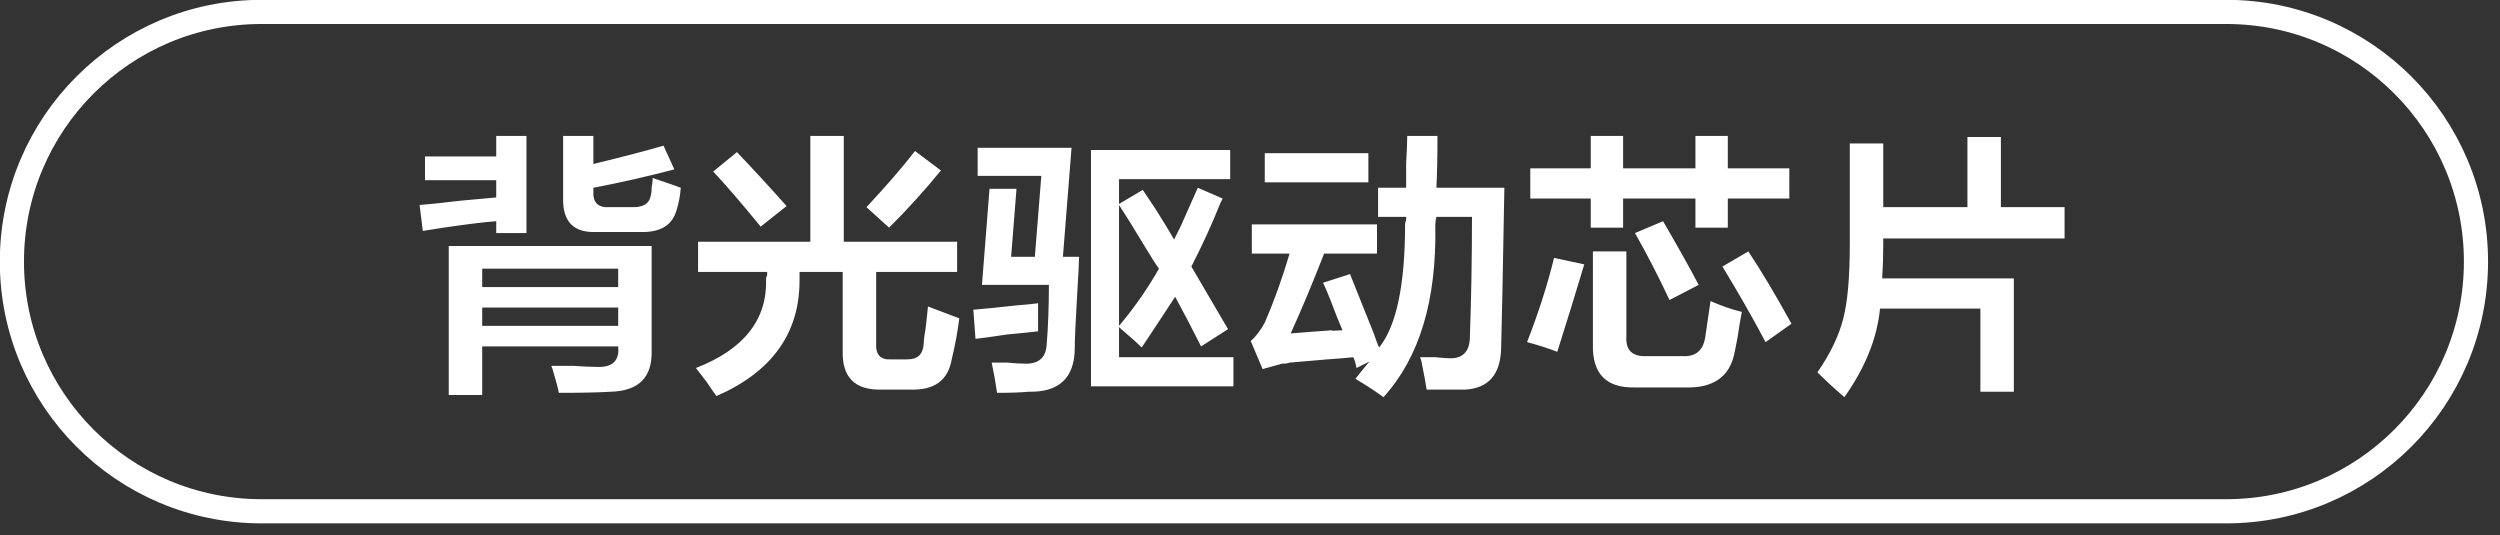
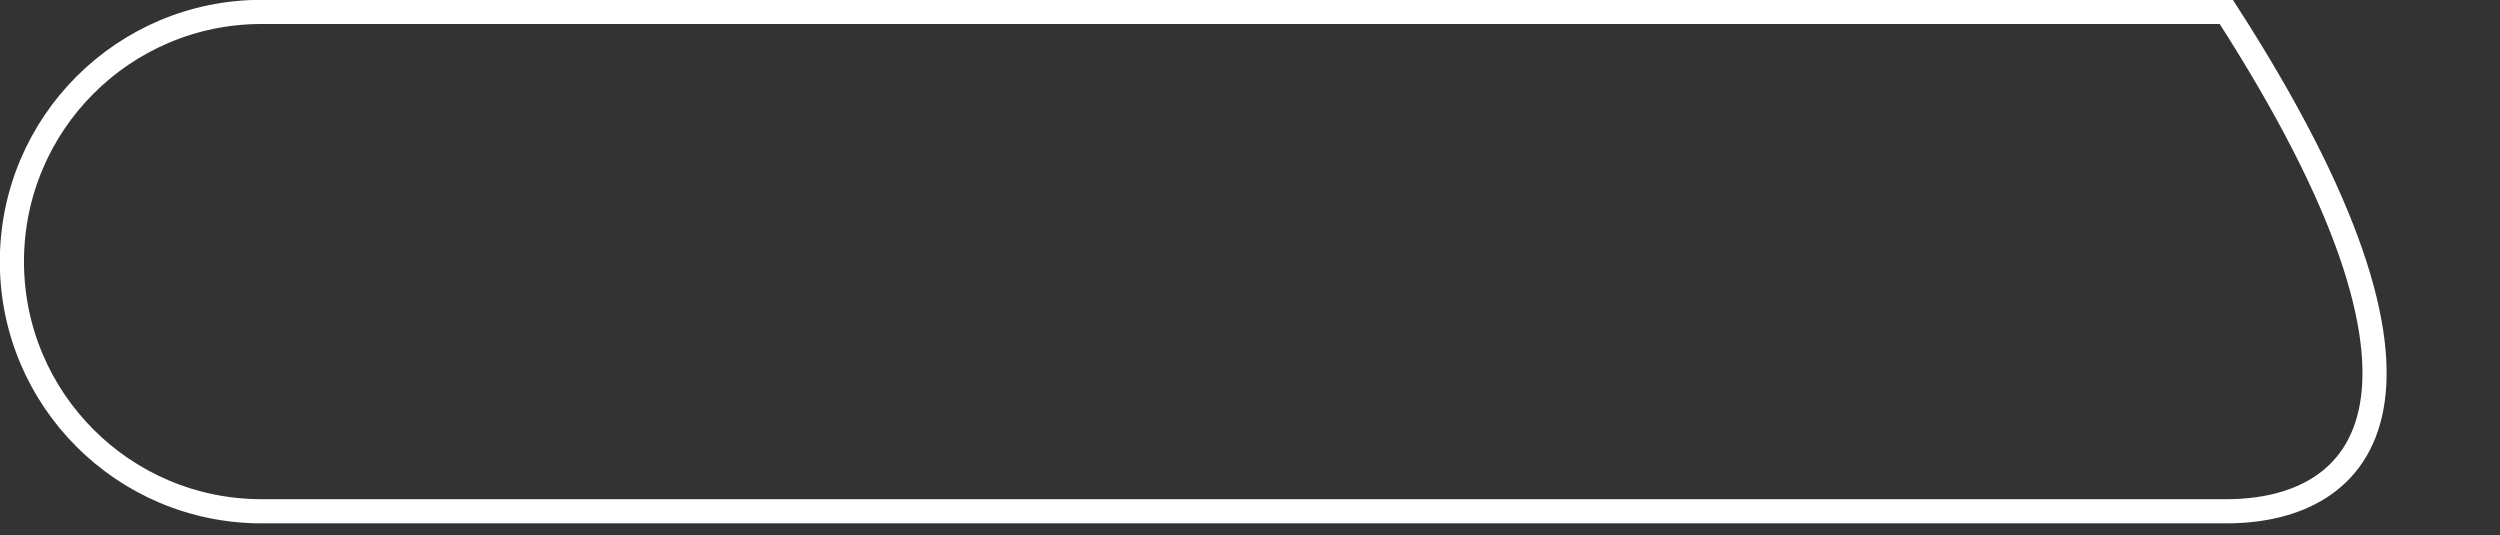
<svg xmlns="http://www.w3.org/2000/svg" width="155.25px" height="33.25px">
  <rect width="100%" height="100%" fill="#333333" stroke="none" />
-   <path fill-rule="evenodd" stroke="rgb(255, 255, 255)" stroke-width="1.5px" stroke-linecap="butt" stroke-linejoin="miter" fill-opacity="0" fill="rgb(27, 33, 47)" d="M16.243,0.740 L138.254,0.740 C146.816,0.740 153.758,7.682 153.758,16.245 C153.758,24.808 146.816,31.750 138.254,31.750 L16.243,31.750 C7.680,31.750 0.739,24.808 0.739,16.245 C0.739,7.682 7.680,0.740 16.243,0.740 Z" />
-   <path fill-rule="evenodd" fill="rgb(255, 255, 255)" d="M116.950,14.809 L116.950,15.145 C116.950,15.905 116.927,16.619 116.883,17.289 L125.060,17.289 L125.060,24.327 L122.982,24.327 L122.982,19.166 L116.749,19.166 C116.570,20.999 115.833,22.830 114.537,24.663 C113.911,24.127 113.353,23.612 112.861,23.121 C113.666,21.960 114.202,20.842 114.470,19.769 C114.738,18.742 114.872,17.200 114.872,15.145 L114.872,8.911 L116.950,8.911 L116.950,12.865 L122.178,12.865 L122.178,8.508 L124.255,8.508 L124.255,12.865 L128.210,12.865 L128.210,14.809 L116.950,14.809 ZM106.962,16.552 L108.570,15.613 C109.375,16.820 110.268,18.318 111.251,20.105 L109.643,21.244 C108.838,19.725 107.944,18.161 106.962,16.552 ZM107.297,14.139 L105.286,14.139 L105.286,12.329 L100.795,12.329 L100.795,14.139 L98.785,14.139 L98.785,12.329 L95.031,12.329 L95.031,10.452 L98.785,10.452 L98.785,8.441 L100.795,8.441 L100.795,10.452 L105.286,10.452 L105.286,8.441 L107.297,8.441 L107.297,10.452 L111.117,10.452 L111.117,12.329 L107.297,12.329 L107.297,14.139 ZM98.383,16.418 C97.846,18.205 97.287,20.015 96.707,21.847 C96.126,21.624 95.501,21.424 94.830,21.244 C95.545,19.412 96.104,17.669 96.506,16.016 L98.383,16.418 ZM93.220,21.646 C93.175,23.255 92.438,24.104 91.008,24.193 C90.293,24.193 89.489,24.193 88.595,24.193 C88.550,23.880 88.438,23.277 88.260,22.384 C88.215,22.295 88.193,22.227 88.193,22.183 C88.416,22.183 88.730,22.183 89.132,22.183 C89.578,22.227 89.891,22.250 90.070,22.250 C90.829,22.250 91.231,21.847 91.276,21.043 C91.365,18.541 91.410,16.016 91.410,13.469 L89.199,13.469 C89.154,13.647 89.132,13.826 89.132,14.004 C89.221,18.653 88.148,22.206 85.915,24.663 C85.422,24.305 84.842,23.925 84.172,23.523 C84.484,23.121 84.775,22.763 85.043,22.450 L84.239,22.853 C84.194,22.584 84.127,22.362 84.038,22.183 C83.636,22.227 83.100,22.272 82.429,22.317 C81.357,22.406 80.575,22.474 80.083,22.518 C79.993,22.562 79.837,22.584 79.614,22.584 C79.122,22.719 78.720,22.830 78.408,22.920 L77.671,21.177 C77.983,20.909 78.274,20.530 78.542,20.037 C79.122,18.697 79.636,17.267 80.083,15.747 L77.738,15.747 L77.738,13.937 L85.512,13.937 L85.512,15.747 L82.228,15.747 C81.513,17.581 80.821,19.233 80.151,20.708 C80.642,20.664 81.513,20.596 82.764,20.507 C82.585,20.552 82.786,20.552 83.368,20.507 C83.188,20.105 82.965,19.546 82.697,18.831 C82.473,18.251 82.295,17.826 82.161,17.557 L83.837,17.021 C84.105,17.692 84.596,18.921 85.311,20.708 C85.445,21.110 85.556,21.401 85.646,21.579 C86.719,20.238 87.255,17.692 87.255,13.937 C87.255,13.849 87.277,13.759 87.322,13.670 C87.322,13.580 87.322,13.514 87.322,13.469 L85.579,13.469 L85.579,11.659 L87.322,11.659 C87.322,11.347 87.322,10.832 87.322,10.117 C87.366,9.402 87.389,8.843 87.389,8.441 L89.266,8.441 C89.266,9.827 89.243,10.899 89.199,11.659 L93.421,11.659 C93.331,16.798 93.264,20.128 93.220,21.646 ZM78.542,9.513 L84.976,9.513 L84.976,11.323 L78.542,11.323 L78.542,9.513 ZM67.749,9.313 L76.395,9.313 L76.395,11.123 L69.492,11.123 L69.492,12.664 L70.967,11.792 C71.145,12.061 71.413,12.463 71.771,12.999 C72.307,13.849 72.686,14.474 72.910,14.876 C72.999,14.698 73.133,14.430 73.312,14.072 C73.535,13.580 73.893,12.776 74.385,11.659 L75.926,12.329 C75.881,12.419 75.836,12.508 75.792,12.597 C75.256,13.937 74.653,15.256 73.983,16.552 L76.261,20.440 L74.586,21.512 C74.050,20.440 73.513,19.412 72.977,18.429 C72.307,19.457 71.614,20.507 70.900,21.579 C70.586,21.267 70.162,20.887 69.626,20.440 C69.670,20.485 69.626,20.440 69.492,20.306 L69.492,22.183 L76.597,22.183 L76.597,23.993 L67.749,23.993 L67.749,9.313 ZM69.492,20.238 C70.430,19.122 71.257,17.938 71.972,16.686 C71.748,16.374 71.436,15.882 71.034,15.211 C70.363,14.095 69.849,13.267 69.492,12.731 L69.492,20.238 ZM66.878,18.563 C66.788,20.037 66.744,21.043 66.744,21.579 C66.744,23.456 65.783,24.372 63.862,24.327 C63.415,24.372 62.767,24.395 61.918,24.395 C61.828,23.768 61.717,23.143 61.583,22.518 C61.806,22.518 62.119,22.518 62.521,22.518 C63.013,22.562 63.415,22.584 63.728,22.584 C64.532,22.584 64.956,22.183 65.001,21.379 C65.090,20.262 65.136,19.032 65.136,17.692 L60.980,17.692 L61.449,11.726 L63.125,11.726 L62.790,15.949 L64.264,15.949 L64.666,10.921 L60.712,10.921 L60.712,9.179 L66.543,9.179 L66.007,15.949 L67.012,15.949 C67.012,16.173 66.967,17.044 66.878,18.563 ZM64.465,18.831 L64.465,20.574 C64.107,20.619 63.460,20.686 62.521,20.774 C61.627,20.909 60.980,20.999 60.578,21.043 L60.444,19.233 C61.024,19.189 61.918,19.099 63.125,18.965 C63.705,18.921 64.152,18.876 64.465,18.831 ZM55.348,22.317 L56.354,22.317 C56.979,22.317 57.314,22.005 57.359,21.379 C57.359,21.244 57.381,21.021 57.426,20.708 C57.470,20.530 57.537,19.971 57.627,19.032 L59.571,19.769 C59.481,20.530 59.325,21.379 59.102,22.317 C58.878,23.612 58.029,24.238 56.555,24.193 L54.745,24.193 C53.092,24.238 52.287,23.433 52.332,21.781 L52.332,16.887 L49.651,16.887 C49.651,17.021 49.651,17.155 49.651,17.289 C49.695,20.641 47.976,23.076 44.490,24.595 C44.356,24.416 44.155,24.127 43.887,23.724 C43.574,23.322 43.351,23.031 43.217,22.853 C46.210,21.691 47.663,19.836 47.574,17.289 C47.574,17.245 47.596,17.178 47.641,17.088 C47.641,16.999 47.641,16.932 47.641,16.887 L43.351,16.887 L43.351,15.010 L50.321,15.010 L50.321,8.441 L52.399,8.441 L52.399,15.010 L59.437,15.010 L59.437,16.887 L54.410,16.887 L54.410,21.311 C54.365,22.027 54.678,22.362 55.348,22.317 ZM53.807,12.865 C55.057,11.525 56.063,10.363 56.823,9.379 L58.431,10.586 C57.448,11.792 56.376,12.977 55.214,14.139 L53.807,12.865 ZM44.289,10.653 L45.764,9.447 C46.746,10.475 47.775,11.592 48.847,12.798 L47.238,14.072 C46.032,12.597 45.049,11.458 44.289,10.653 ZM37.853,12.865 L39.328,12.865 C39.953,12.865 40.310,12.642 40.400,12.195 C40.444,12.061 40.467,11.883 40.467,11.659 C40.511,11.390 40.534,11.189 40.534,11.055 C41.339,11.323 41.919,11.525 42.277,11.659 C42.232,12.195 42.143,12.664 42.009,13.066 C41.741,14.004 40.980,14.452 39.730,14.407 L36.982,14.407 C35.597,14.452 34.926,13.737 34.971,12.262 L34.971,8.441 L36.848,8.441 L36.848,10.184 C38.859,9.693 40.310,9.313 41.205,9.044 L41.875,10.519 C40.176,10.966 38.501,11.347 36.848,11.659 L36.848,11.860 C36.803,12.575 37.138,12.910 37.853,12.865 ZM30.816,13.737 C30.146,13.782 29.050,13.916 27.532,14.139 C26.951,14.229 26.526,14.296 26.258,14.340 L26.057,12.731 C26.637,12.687 27.487,12.597 28.604,12.463 C29.586,12.374 30.324,12.307 30.816,12.262 L30.816,11.189 L26.392,11.189 L26.392,9.715 L30.816,9.715 L30.816,8.441 L32.693,8.441 L32.693,14.474 L30.816,14.474 L30.816,13.737 ZM40.467,21.781 C40.511,23.433 39.663,24.283 37.920,24.327 C37.160,24.372 36.088,24.395 34.703,24.395 C34.658,24.127 34.546,23.701 34.368,23.121 C34.323,22.942 34.278,22.808 34.234,22.719 C34.502,22.719 34.948,22.719 35.575,22.719 C36.245,22.763 36.736,22.786 37.049,22.786 C38.031,22.830 38.479,22.406 38.390,21.512 L29.945,21.512 L29.945,24.529 L27.867,24.529 L27.867,15.278 L40.467,15.278 L40.467,21.781 ZM38.390,16.686 L29.945,16.686 L29.945,17.826 L38.390,17.826 L38.390,16.686 ZM38.390,19.099 L29.945,19.099 L29.945,20.238 L38.390,20.238 L38.390,19.099 ZM101.533,14.474 L103.275,13.737 C104.214,15.345 104.951,16.664 105.487,17.692 L103.678,18.630 C102.962,17.111 102.247,15.726 101.533,14.474 ZM100.997,20.909 C100.952,21.758 101.376,22.161 102.270,22.116 L104.482,22.116 C105.286,22.161 105.755,21.781 105.889,20.976 C106.023,20.083 106.134,19.323 106.225,18.697 C106.939,19.010 107.587,19.233 108.168,19.367 C108.078,19.814 107.989,20.351 107.900,20.976 C107.810,21.424 107.743,21.758 107.699,21.981 C107.386,23.411 106.380,24.104 104.683,24.060 L101.533,24.060 C99.745,24.104 98.874,23.210 98.919,21.379 L98.919,15.613 L100.997,15.613 L100.997,20.909 Z" />
+   <path fill-rule="evenodd" stroke="rgb(255, 255, 255)" stroke-width="1.5px" stroke-linecap="butt" stroke-linejoin="miter" fill-opacity="0" fill="rgb(27, 33, 47)" d="M16.243,0.740 L138.254,0.740 C153.758,24.808 146.816,31.750 138.254,31.750 L16.243,31.750 C7.680,31.750 0.739,24.808 0.739,16.245 C0.739,7.682 7.680,0.740 16.243,0.740 Z" />
</svg>